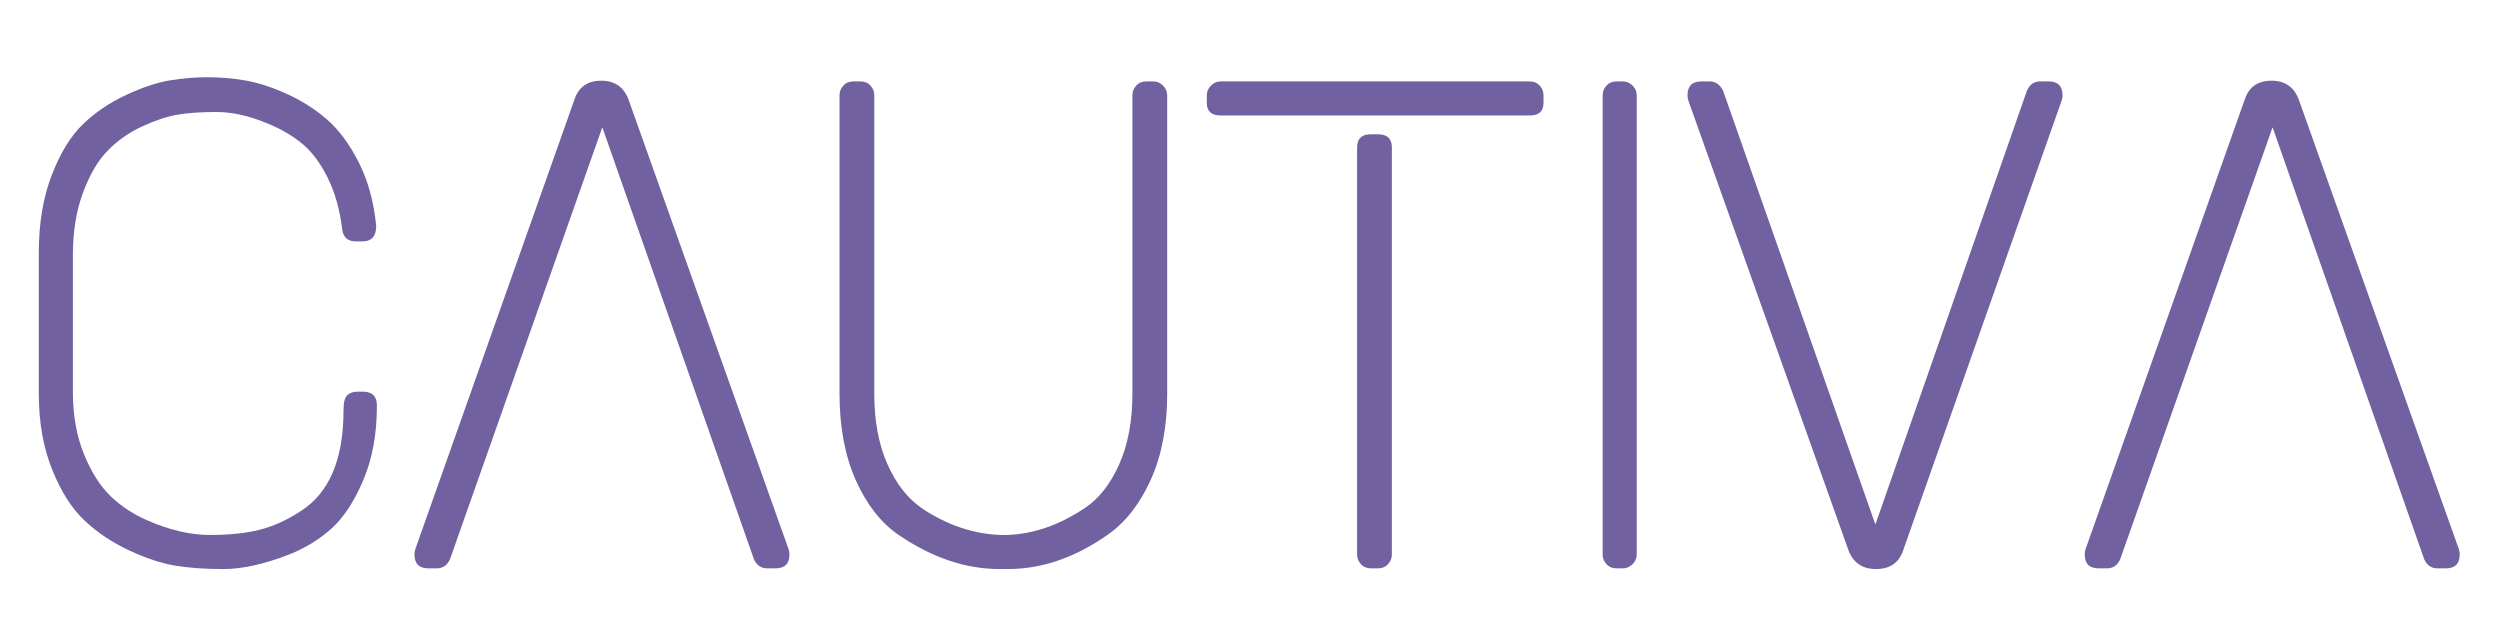
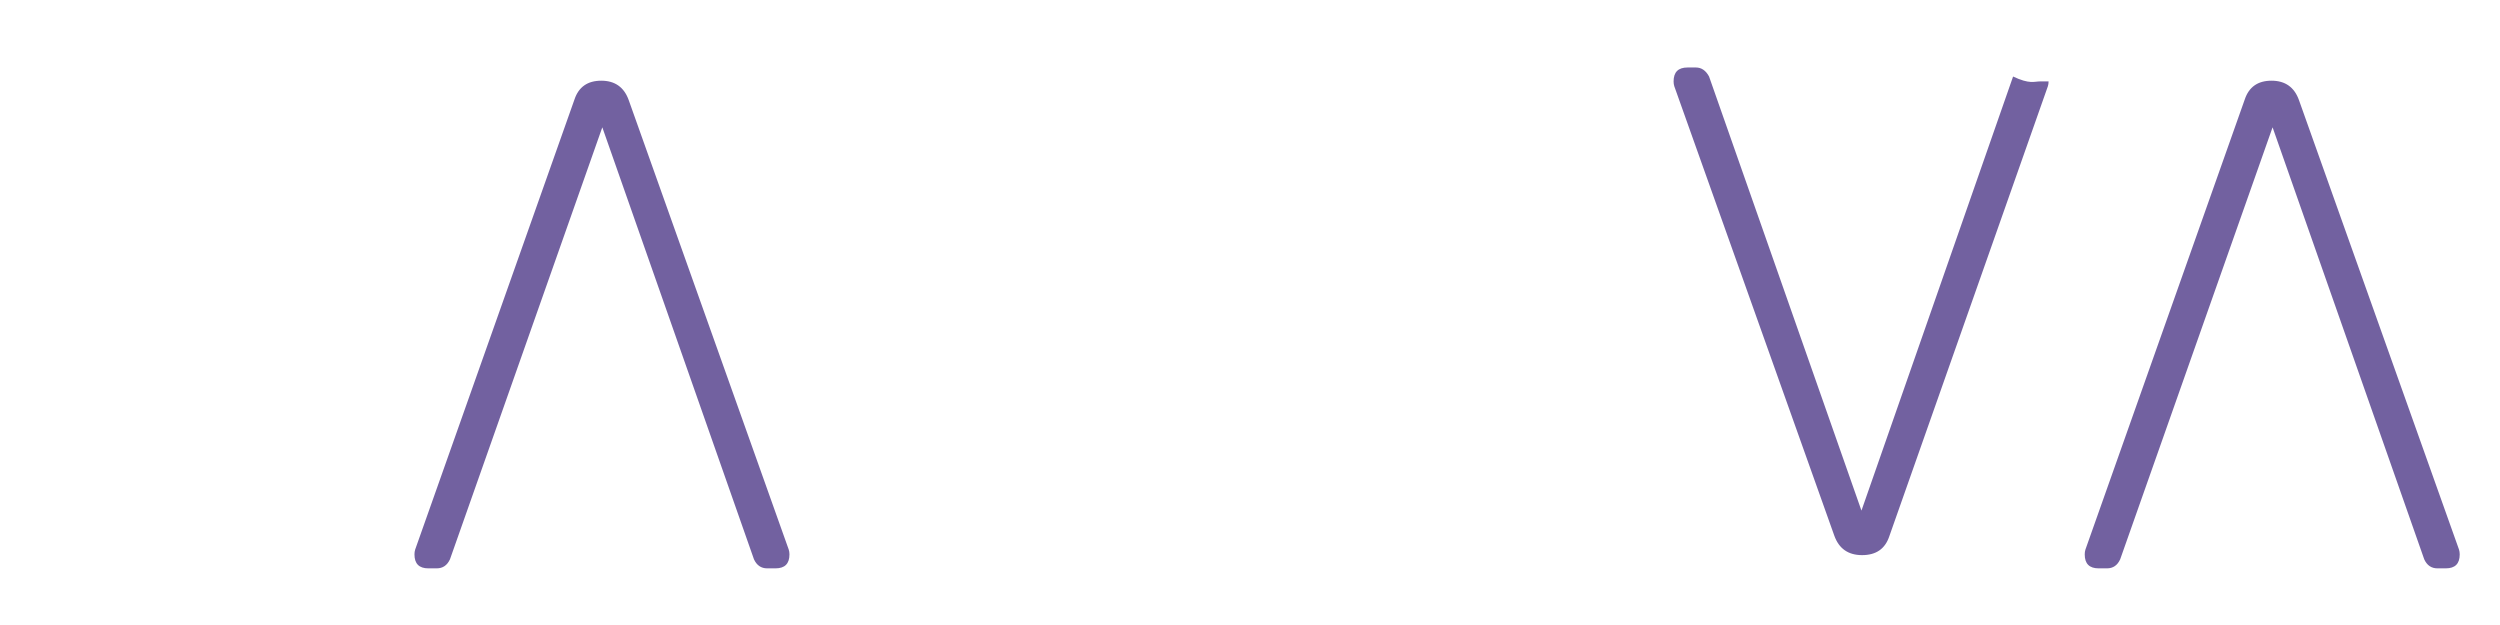
<svg xmlns="http://www.w3.org/2000/svg" version="1.1" id="Capa_1" x="0px" y="0px" width="400px" height="100px" viewBox="0 87.105 400 100" enable-background="new 0 87.105 400 100" xml:space="preserve">
  <g>
-     <path fill="#7261A0" d="M20.18,102.299c2.631-1.224,4.97-2.003,7.009-2.337c2.042-0.334,4.046-0.502,6.012-0.502   c1.964,0,3.953,0.167,5.955,0.502c2.002,0.333,4.211,1.039,6.622,2.115c2.411,1.075,4.583,2.447,6.512,4.119   c1.929,1.67,3.637,3.969,5.12,6.901c1.482,2.931,2.413,6.326,2.785,10.183c0,1.635-0.743,2.45-2.229,2.45h-1.003   c-1.337,0-2.08-0.667-2.223-2.003c-0.372-3.117-1.151-5.861-2.339-8.236c-1.19-2.374-2.562-4.191-4.119-5.455   c-1.558-1.26-3.338-2.298-5.344-3.116c-2.967-1.262-5.729-1.893-8.288-1.893c-2.562,0-4.678,0.151-6.346,0.445   c-1.672,0.298-3.548,0.929-5.623,1.894c-2.078,0.965-3.894,2.245-5.453,3.84c-1.56,1.596-2.876,3.84-3.953,6.735   c-1.074,2.894-1.614,6.232-1.614,10.016v21.813c0,3.786,0.594,7.126,1.782,10.018c1.188,2.896,2.616,5.14,4.286,6.736   c1.672,1.595,3.617,2.875,5.842,3.839c3.563,1.557,6.901,2.336,10.016,2.336c3.116,0,5.772-0.277,7.961-0.834   c2.189-0.557,4.357-1.538,6.511-2.948c4.602-2.894,6.902-8.275,6.902-16.14c0-1.262,0.205-2.075,0.611-2.45   c0.408-0.369,0.947-0.555,1.614-0.555h0.892c1.482,0,2.227,0.742,2.227,2.226c0,4.529-0.724,8.499-2.172,11.908   c-1.445,3.415-3.134,5.993-5.064,7.738c-1.929,1.744-4.194,3.134-6.789,4.174c-4.01,1.558-7.513,2.335-10.521,2.335   c-3.003,0-5.604-0.184-7.792-0.555c-2.19-0.371-4.64-1.188-7.344-2.449c-2.71-1.261-5.081-2.856-7.127-4.786   c-2.041-1.927-3.766-4.654-5.172-8.182c-1.413-3.521-2.115-7.547-2.115-12.075v-22.595c0-4.675,0.684-8.792,2.057-12.355   c1.373-3.56,3.041-6.288,5.009-8.18C15.242,105.081,17.545,103.522,20.18,102.299z" />
    <path fill="#7261A0" d="M91.915,103.023c0.669-2.004,2.099-3.007,4.287-3.007c2.186,0,3.655,1.041,4.396,3.117l25.598,71.903   c0.073,0.223,0.116,0.486,0.116,0.779c0,1.486-0.744,2.227-2.227,2.227h-1.336c-0.965,0-1.67-0.481-2.116-1.449l-24.264-69.119   l-24.374,69.119c-0.448,0.968-1.154,1.449-2.118,1.449H68.54c-1.484,0-2.225-0.74-2.225-2.227c0-0.293,0.038-0.557,0.111-0.779   L91.915,103.023z" />
-     <path fill="#7261A0" d="M183.407,100.128h1.113c0.594,0,1.115,0.222,1.557,0.668c0.447,0.446,0.674,0.965,0.674,1.558v47.751   c0,5.342-0.894,9.962-2.671,13.857c-1.781,3.896-4.082,6.809-6.904,8.736c-5.195,3.639-10.495,5.454-15.917,5.454h-1.336   c-5.418,0-10.796-1.815-16.139-5.454c-2.82-1.928-5.101-4.839-6.847-8.736c-1.743-3.896-2.614-8.516-2.614-13.857v-47.751   c0-0.592,0.204-1.112,0.612-1.558c0.406-0.446,0.945-0.668,1.615-0.668h1.113c0.665,0,1.203,0.222,1.612,0.668   c0.407,0.446,0.612,0.965,0.612,1.558v47.751c0,4.381,0.705,8.145,2.116,11.299c1.41,3.154,3.265,5.509,5.564,7.067   c4.009,2.671,8.199,4.078,12.579,4.228h1.001c4.229-0.149,8.384-1.592,12.468-4.339c2.224-1.485,4.041-3.802,5.453-6.956   c1.407-3.154,2.116-6.918,2.116-11.299v-47.751c0-0.592,0.205-1.112,0.609-1.558C182.201,100.35,182.743,100.128,183.407,100.128z" />
-     <path fill="#7261A0" d="M195.319,100.128h49.421c0.665,0,1.204,0.223,1.61,0.669c0.409,0.445,0.612,0.965,0.612,1.557v1.225   c0,1.335-0.739,2.003-2.223,2.003h-49.421c-1.485,0-2.227-0.669-2.227-2.003v-1.225c0-0.592,0.221-1.112,0.667-1.557   C194.206,100.353,194.721,100.128,195.319,100.128z M219.359,108.586h1.113c1.485,0,2.226,0.708,2.226,2.116v65.114   c0,0.595-0.205,1.111-0.613,1.56c-0.405,0.441-0.945,0.667-1.612,0.667h-1.113c-0.666,0-1.202-0.226-1.612-0.667   c-0.408-0.448-0.612-0.965-0.612-1.56v-65.114C217.135,109.294,217.875,108.586,219.359,108.586z" />
-     <path fill="#7261A0" d="M258.653,100.128h1.002c0.591,0,1.111,0.223,1.56,0.669c0.441,0.445,0.664,0.965,0.664,1.557v73.462   c0,0.595-0.223,1.111-0.664,1.56c-0.448,0.441-0.968,0.667-1.56,0.667h-1.002c-0.671,0-1.209-0.226-1.618-0.667   c-0.406-0.448-0.613-0.965-0.613-1.56v-73.462c0-0.592,0.207-1.112,0.613-1.557C257.443,100.353,257.982,100.128,258.653,100.128z" />
-     <path fill="#7261A0" d="M326.434,100.128h1.339c1.485,0,2.227,0.742,2.227,2.226c0,0.297-0.038,0.558-0.113,0.778l-25.375,72.015   c-0.671,2.003-2.113,3.004-4.344,3.004c-2.227,0-3.707-1.036-4.453-3.116l-25.6-71.901c-0.072-0.22-0.113-0.482-0.113-0.778   c0-1.484,0.742-2.226,2.23-2.226h1.336c0.888,0,1.595,0.484,2.11,1.446l24.382,69.454l24.261-69.454   C324.764,100.612,325.469,100.128,326.434,100.128z" />
+     <path fill="#7261A0" d="M326.434,100.128h1.339c0,0.297-0.038,0.558-0.113,0.778l-25.375,72.015   c-0.671,2.003-2.113,3.004-4.344,3.004c-2.227,0-3.707-1.036-4.453-3.116l-25.6-71.901c-0.072-0.22-0.113-0.482-0.113-0.778   c0-1.484,0.742-2.226,2.23-2.226h1.336c0.888,0,1.595,0.484,2.11,1.446l24.382,69.454l24.261-69.454   C324.764,100.612,325.469,100.128,326.434,100.128z" />
    <path fill="#7261A0" d="M359.159,103.023c0.667-2.004,2.095-3.007,4.284-3.007c2.19,0,3.656,1.041,4.395,3.117l25.604,71.903   c0.072,0.223,0.113,0.486,0.113,0.779c0,1.487-0.743,2.227-2.227,2.227h-1.337c-0.966,0-1.673-0.481-2.115-1.449l-24.264-69.119   l-24.382,69.119c-0.441,0.968-1.148,1.449-2.108,1.449h-1.337c-1.486,0-2.228-0.739-2.228-2.227c0-0.293,0.036-0.557,0.111-0.779   L359.159,103.023z" />
  </g>
</svg>